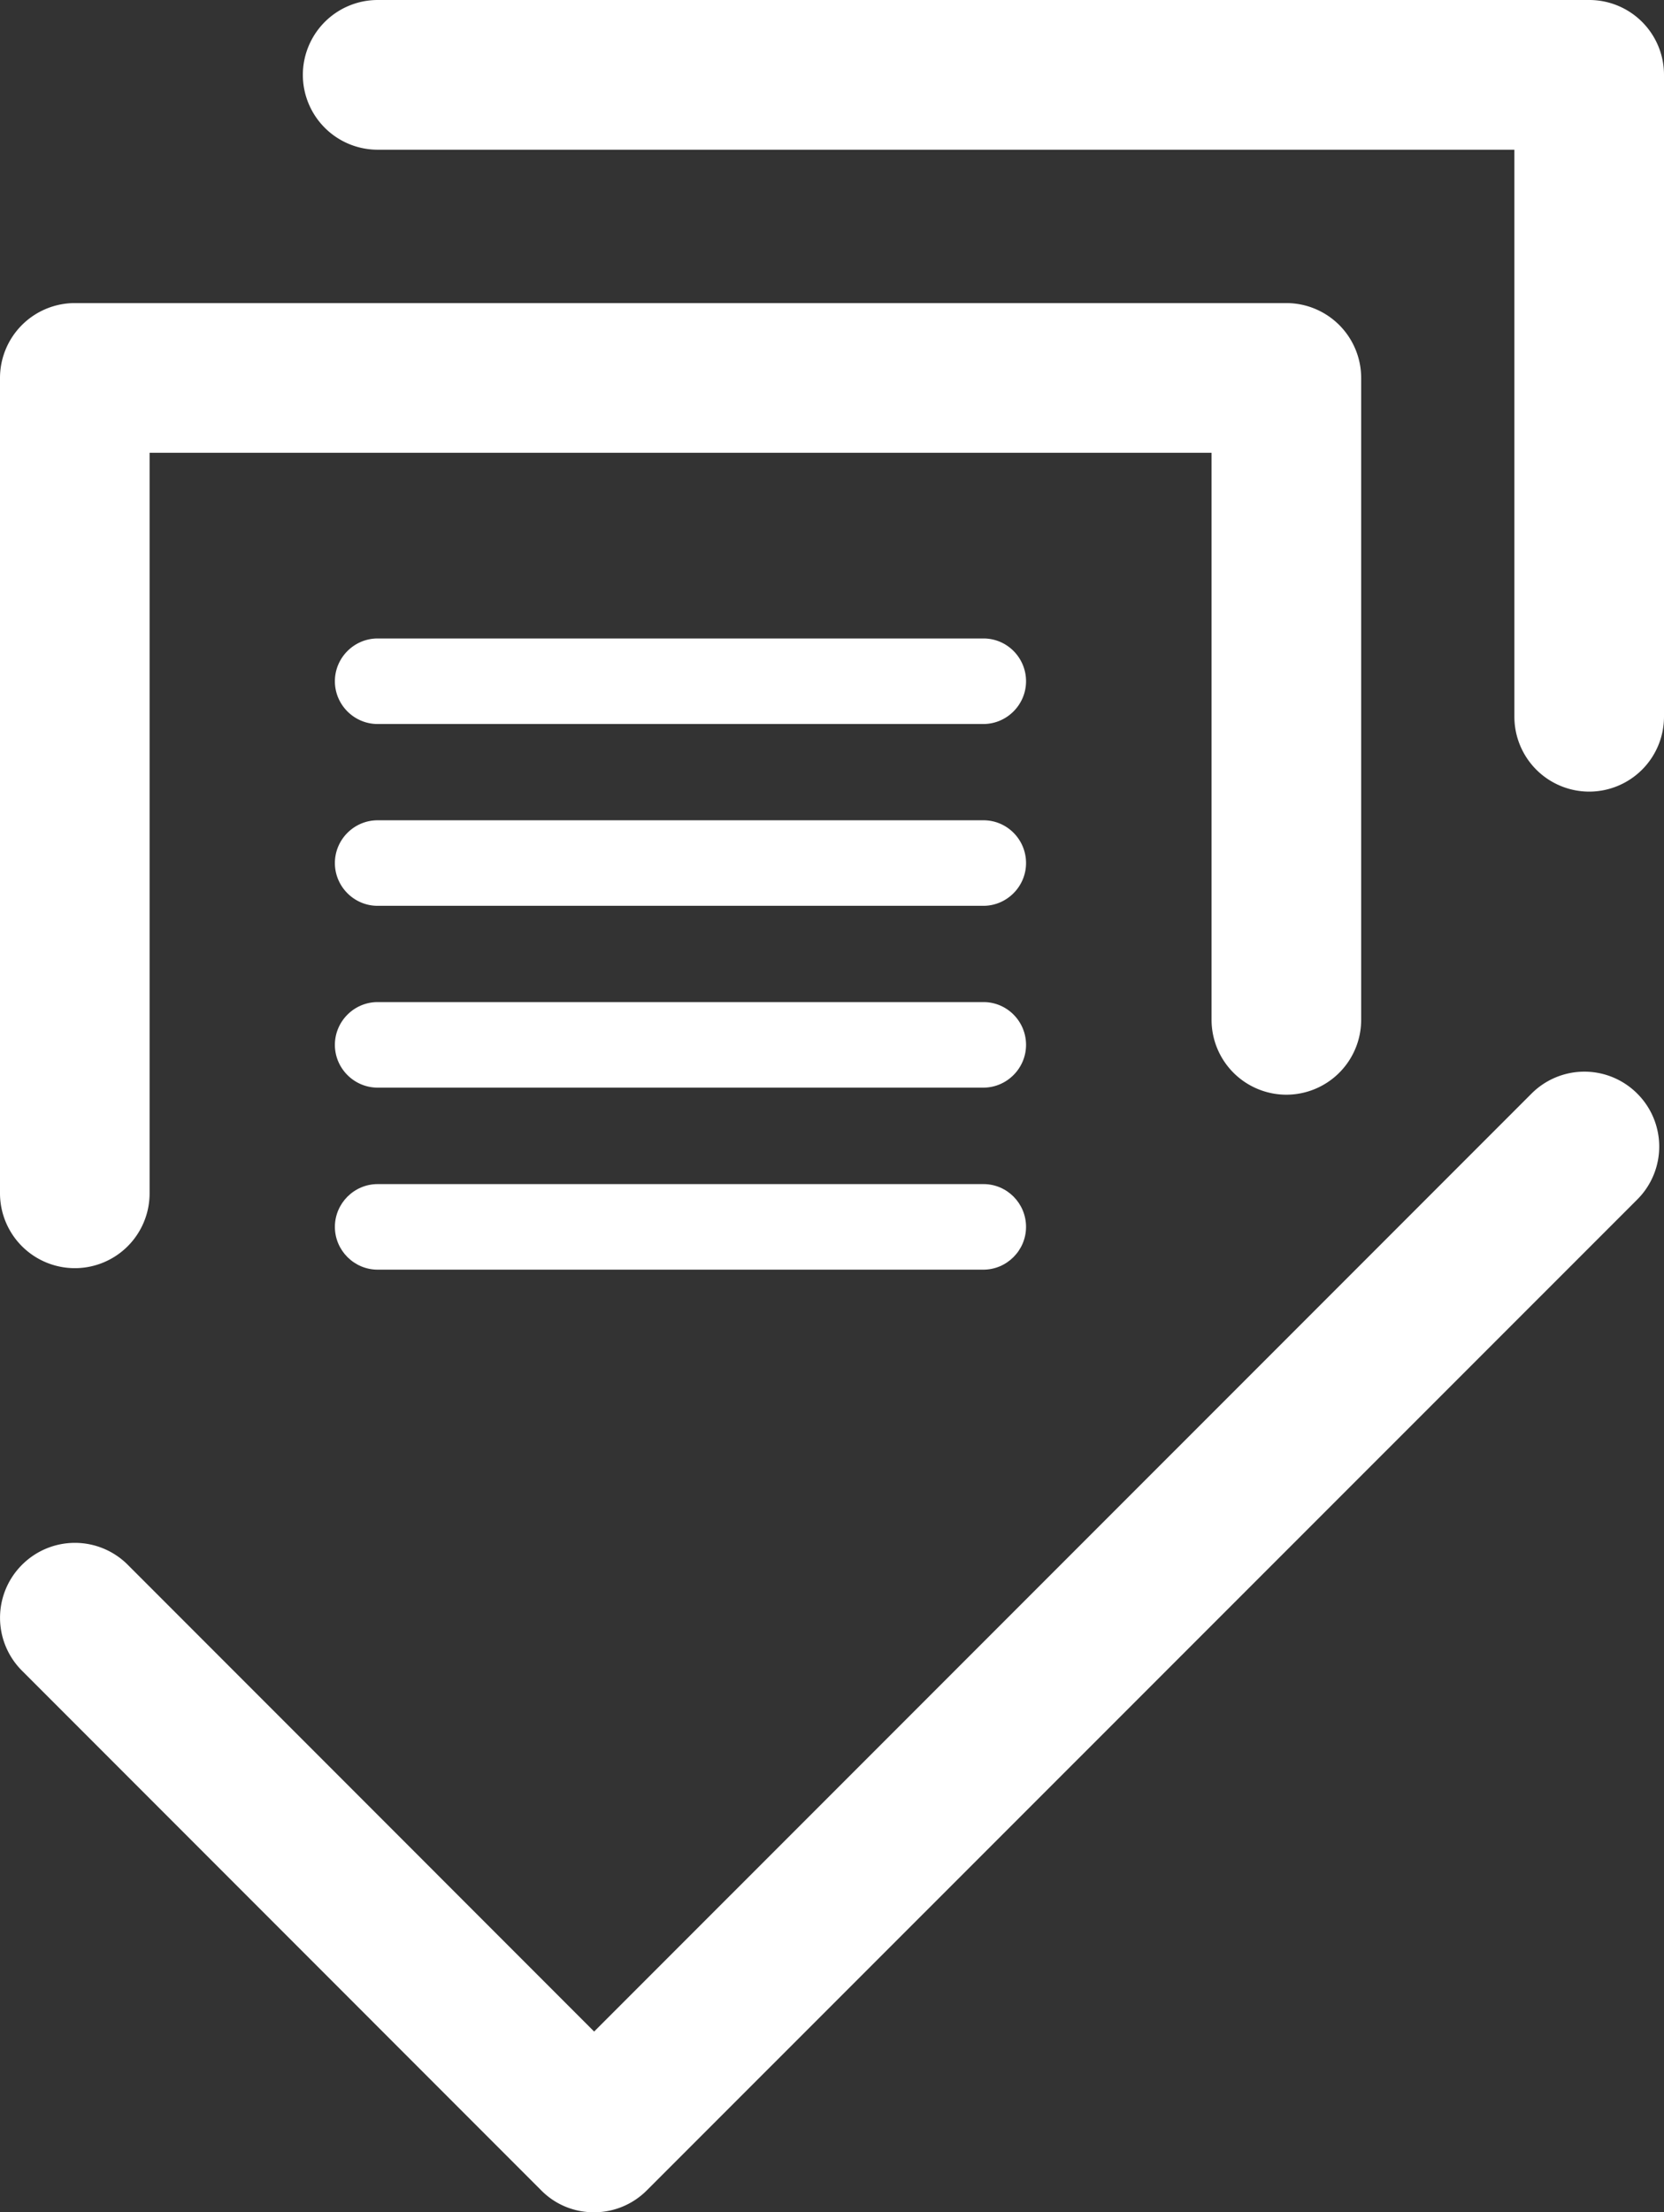
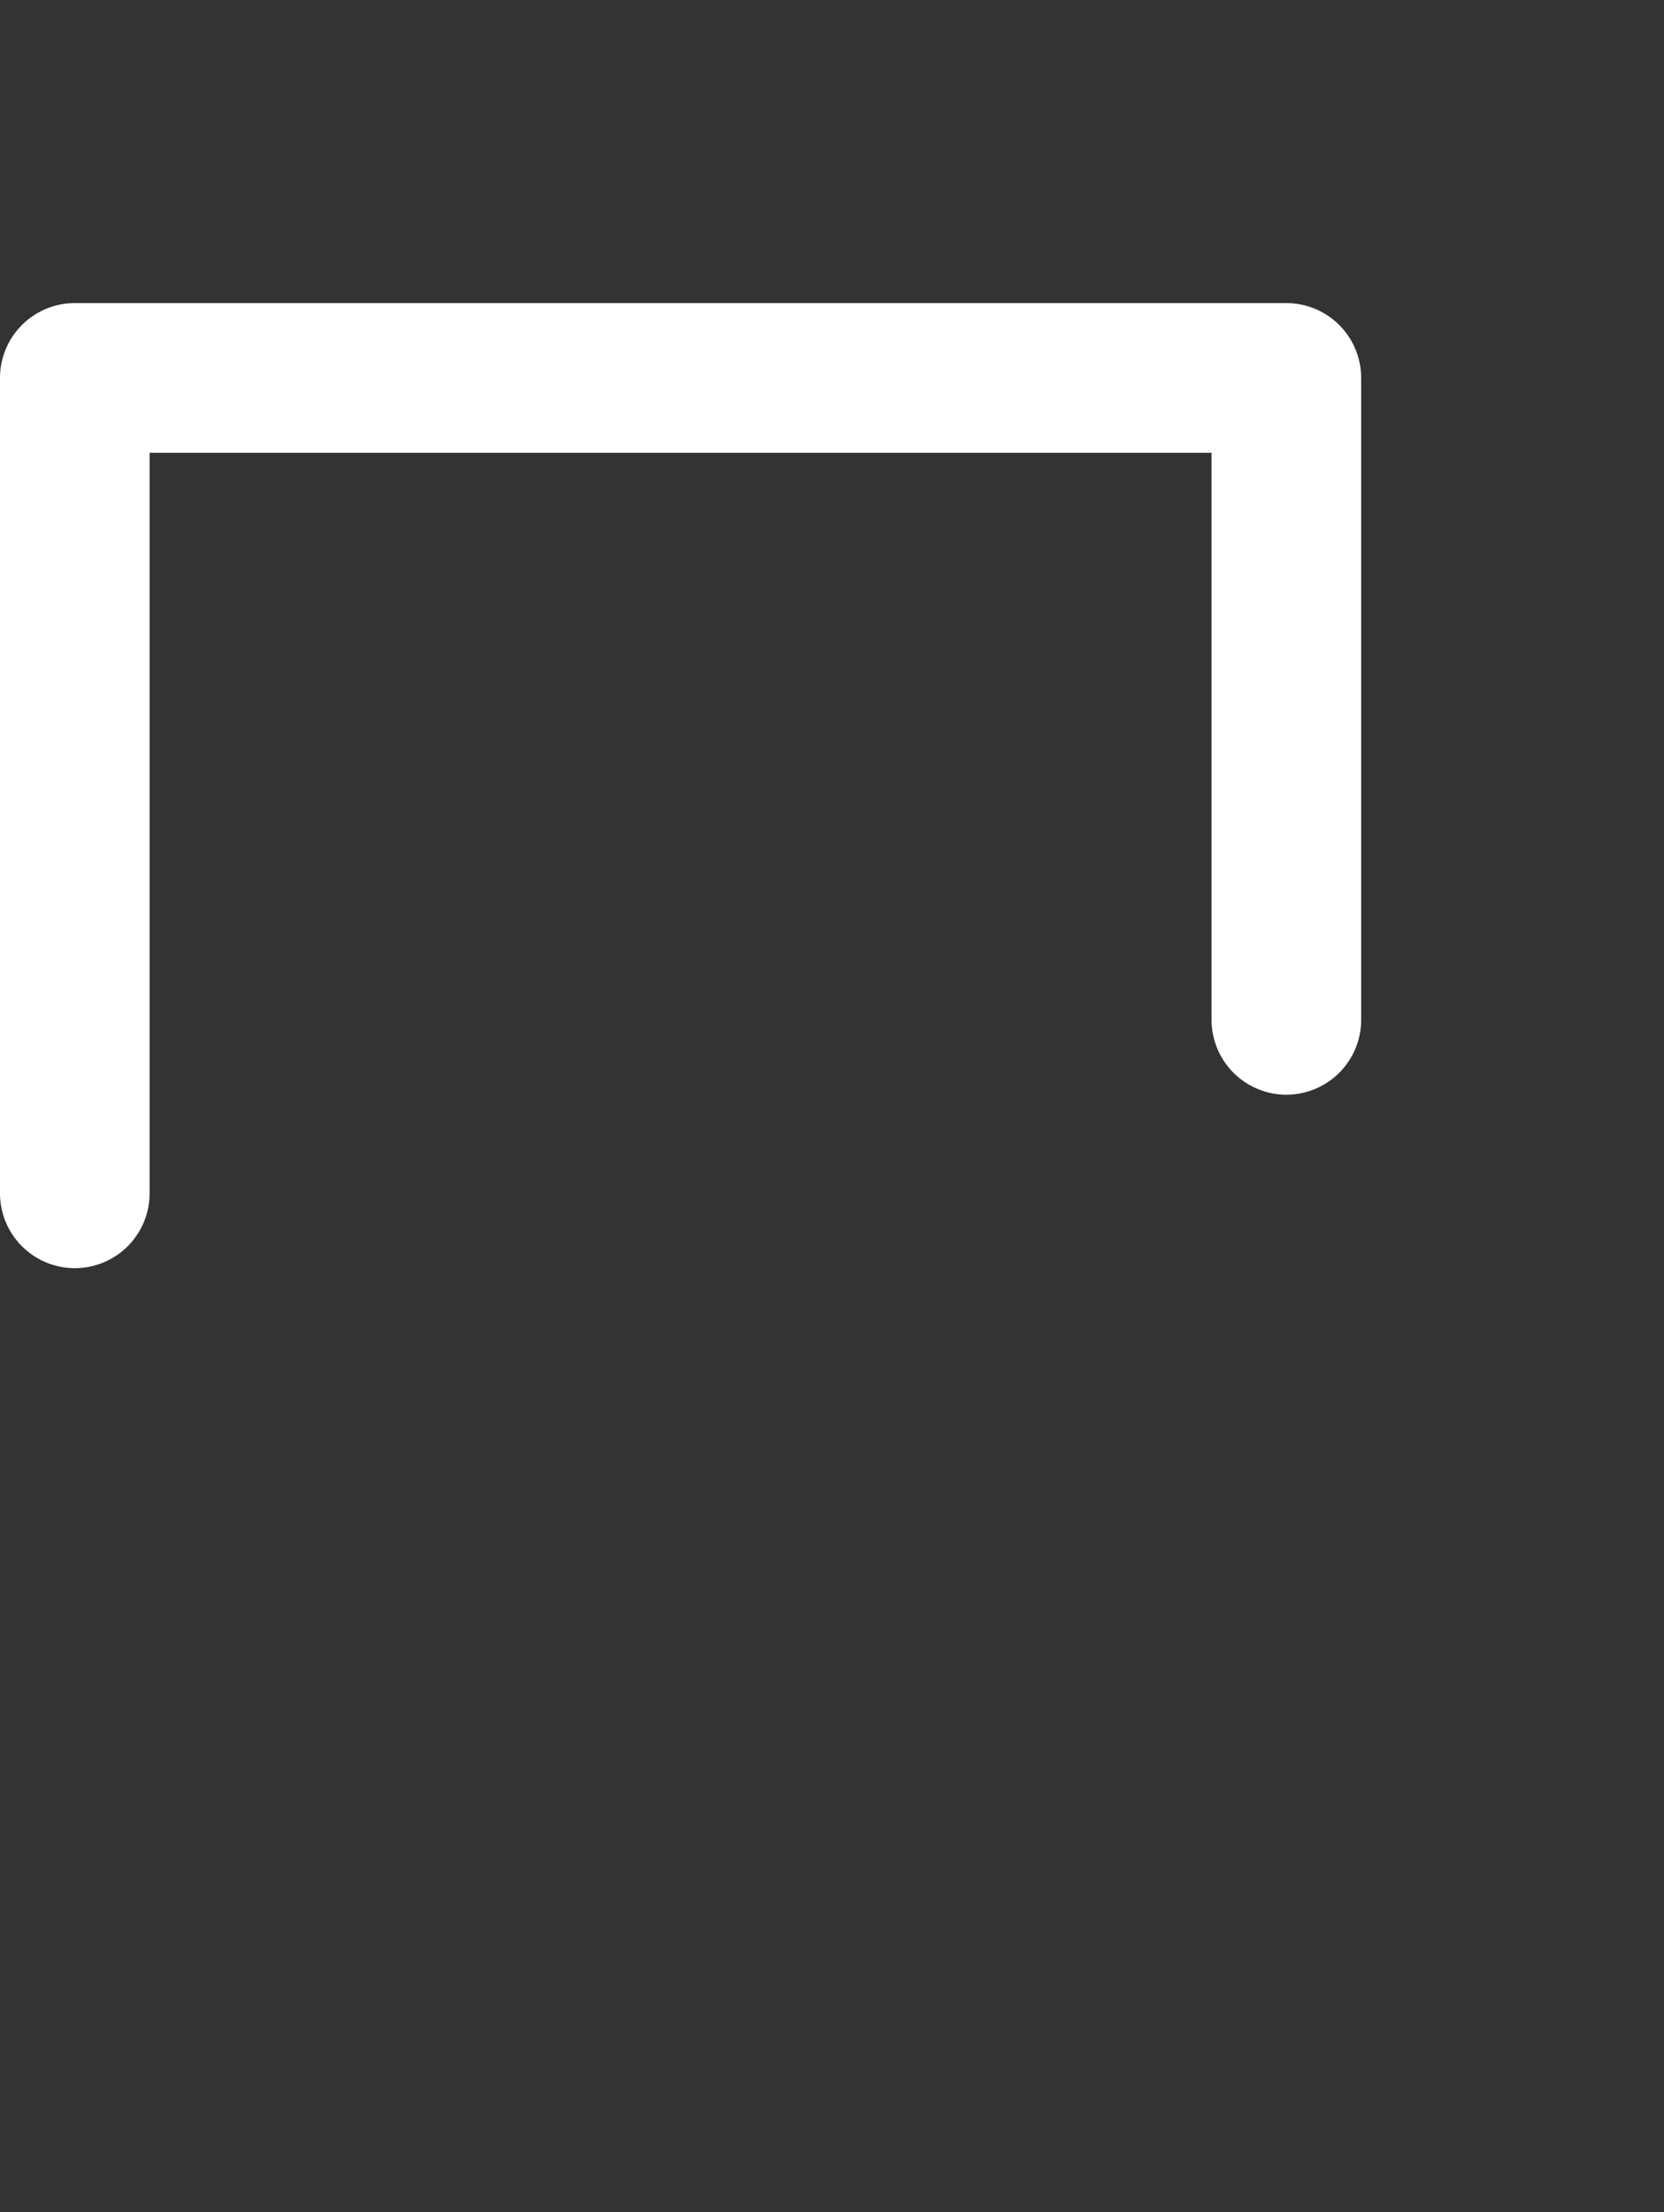
<svg xmlns="http://www.w3.org/2000/svg" width="70" height="93" fill="none">
  <rect width="100%" height="100%" fill="#333333" stroke="none" />
-   <path d="M24.985 93c-.81 0-1.61-.306-2.221-.926L.926 70.234a3.142 3.142 0 010-4.452 3.142 3.142 0 014.45 0l19.618 19.62 39.432-39.428a3.142 3.142 0 014.45 0 3.143 3.143 0 010 4.45l-41.662 41.65a3.13 3.13 0 01-2.23.926zM66.853 0H15.886a3.15 3.15 0 00-3.146 3.147 3.15 3.15 0 003.146 3.147h47.82v23.837a3.15 3.15 0 003.147 3.147A3.15 3.15 0 0070 30.13V3.147A3.145 3.145 0 0066.853 0zM41.374 34.483H15.886c-.989 0-1.798.809-1.798 1.798 0 .99.81 1.798 1.798 1.798h25.48c.988 0 1.797-.809 1.797-1.798 0-.99-.8-1.798-1.789-1.798zm0-7.643H15.886c-.989 0-1.798.81-1.798 1.798 0 .99.81 1.798 1.798 1.798h25.48c.988 0 1.797-.809 1.797-1.798s-.8-1.798-1.789-1.798zm0 15.286H15.886c-.989 0-1.798.809-1.798 1.798s.81 1.798 1.798 1.798h25.48c.988 0 1.797-.81 1.797-1.798 0-.99-.8-1.798-1.789-1.798z" fill="#fff" />
-   <path d="M41.374 49.777H15.886c-.989 0-1.798.81-1.798 1.799 0 .989.81 1.798 1.798 1.798h25.48c.988 0 1.797-.81 1.797-1.798 0-.99-.8-1.799-1.789-1.799z" fill="#fff" />
  <path d="M54.114 12.741H3.147A3.15 3.15 0 000 15.888v34.276a3.15 3.15 0 003.147 3.147 3.145 3.145 0 003.146-3.147V19.035h44.674v23.837a3.15 3.15 0 003.147 3.147 3.15 3.15 0 003.147-3.147V15.888a3.15 3.15 0 00-3.147-3.147z" fill="#fff" />
</svg>